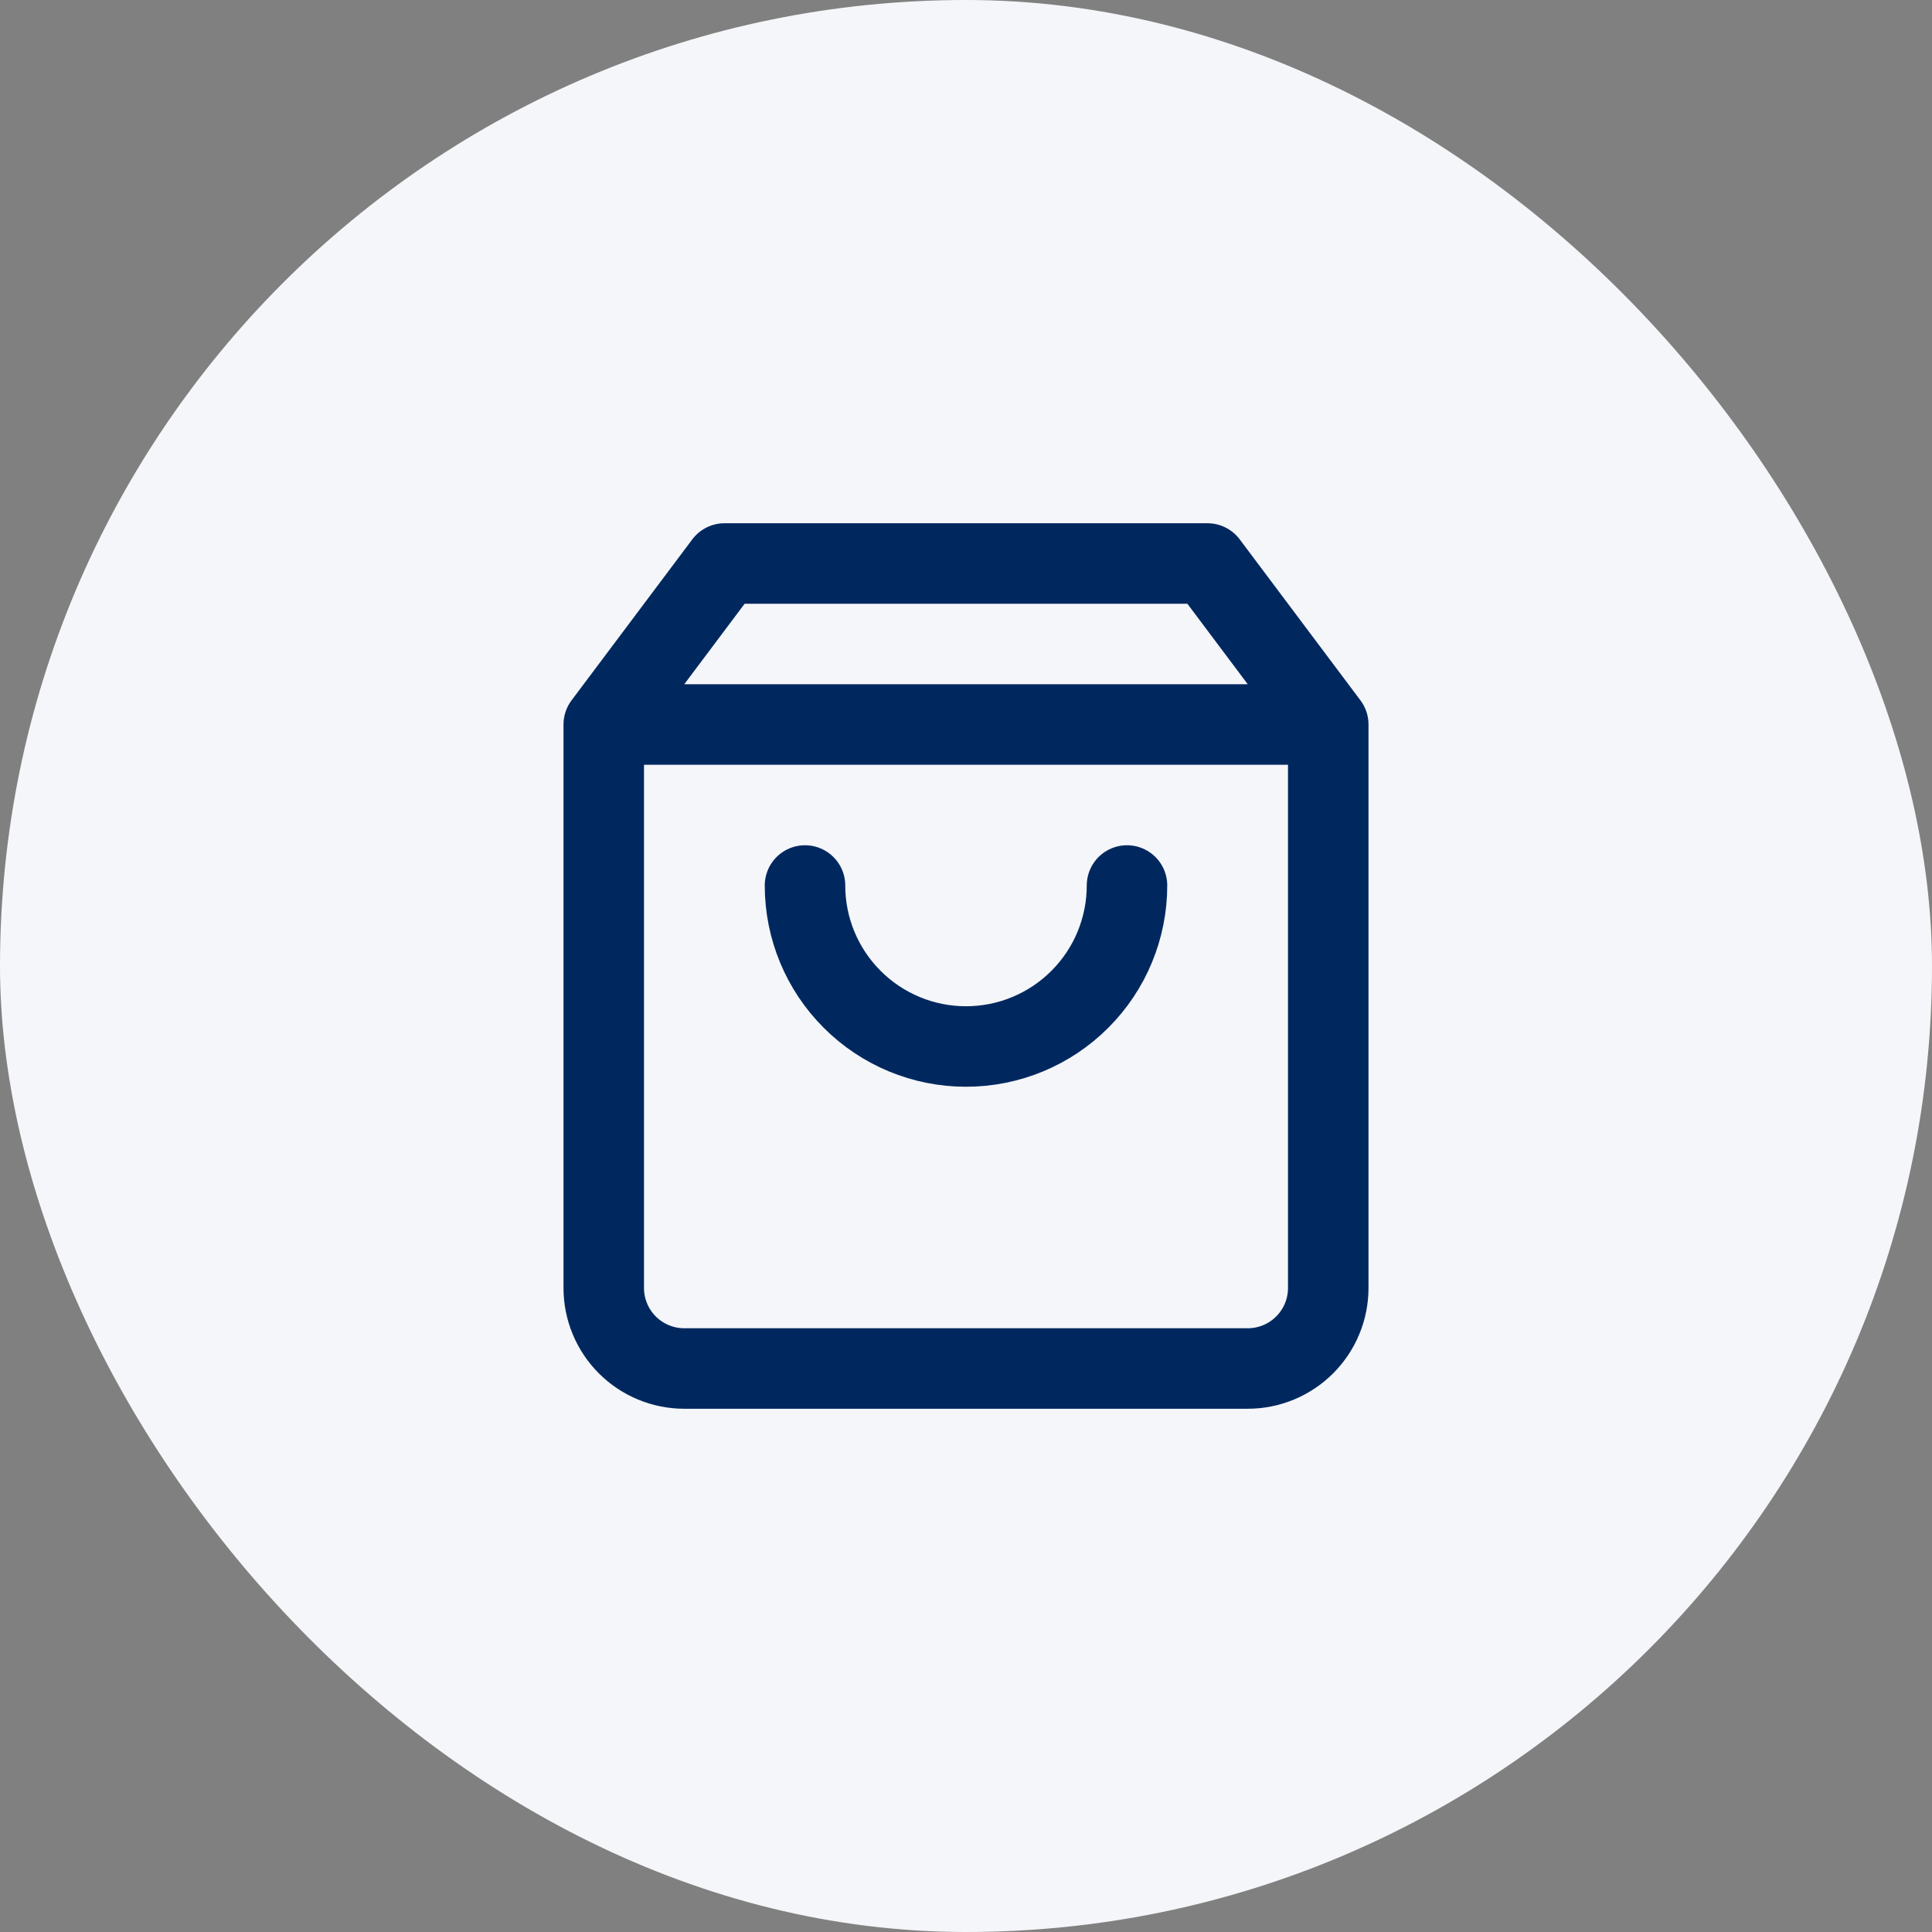
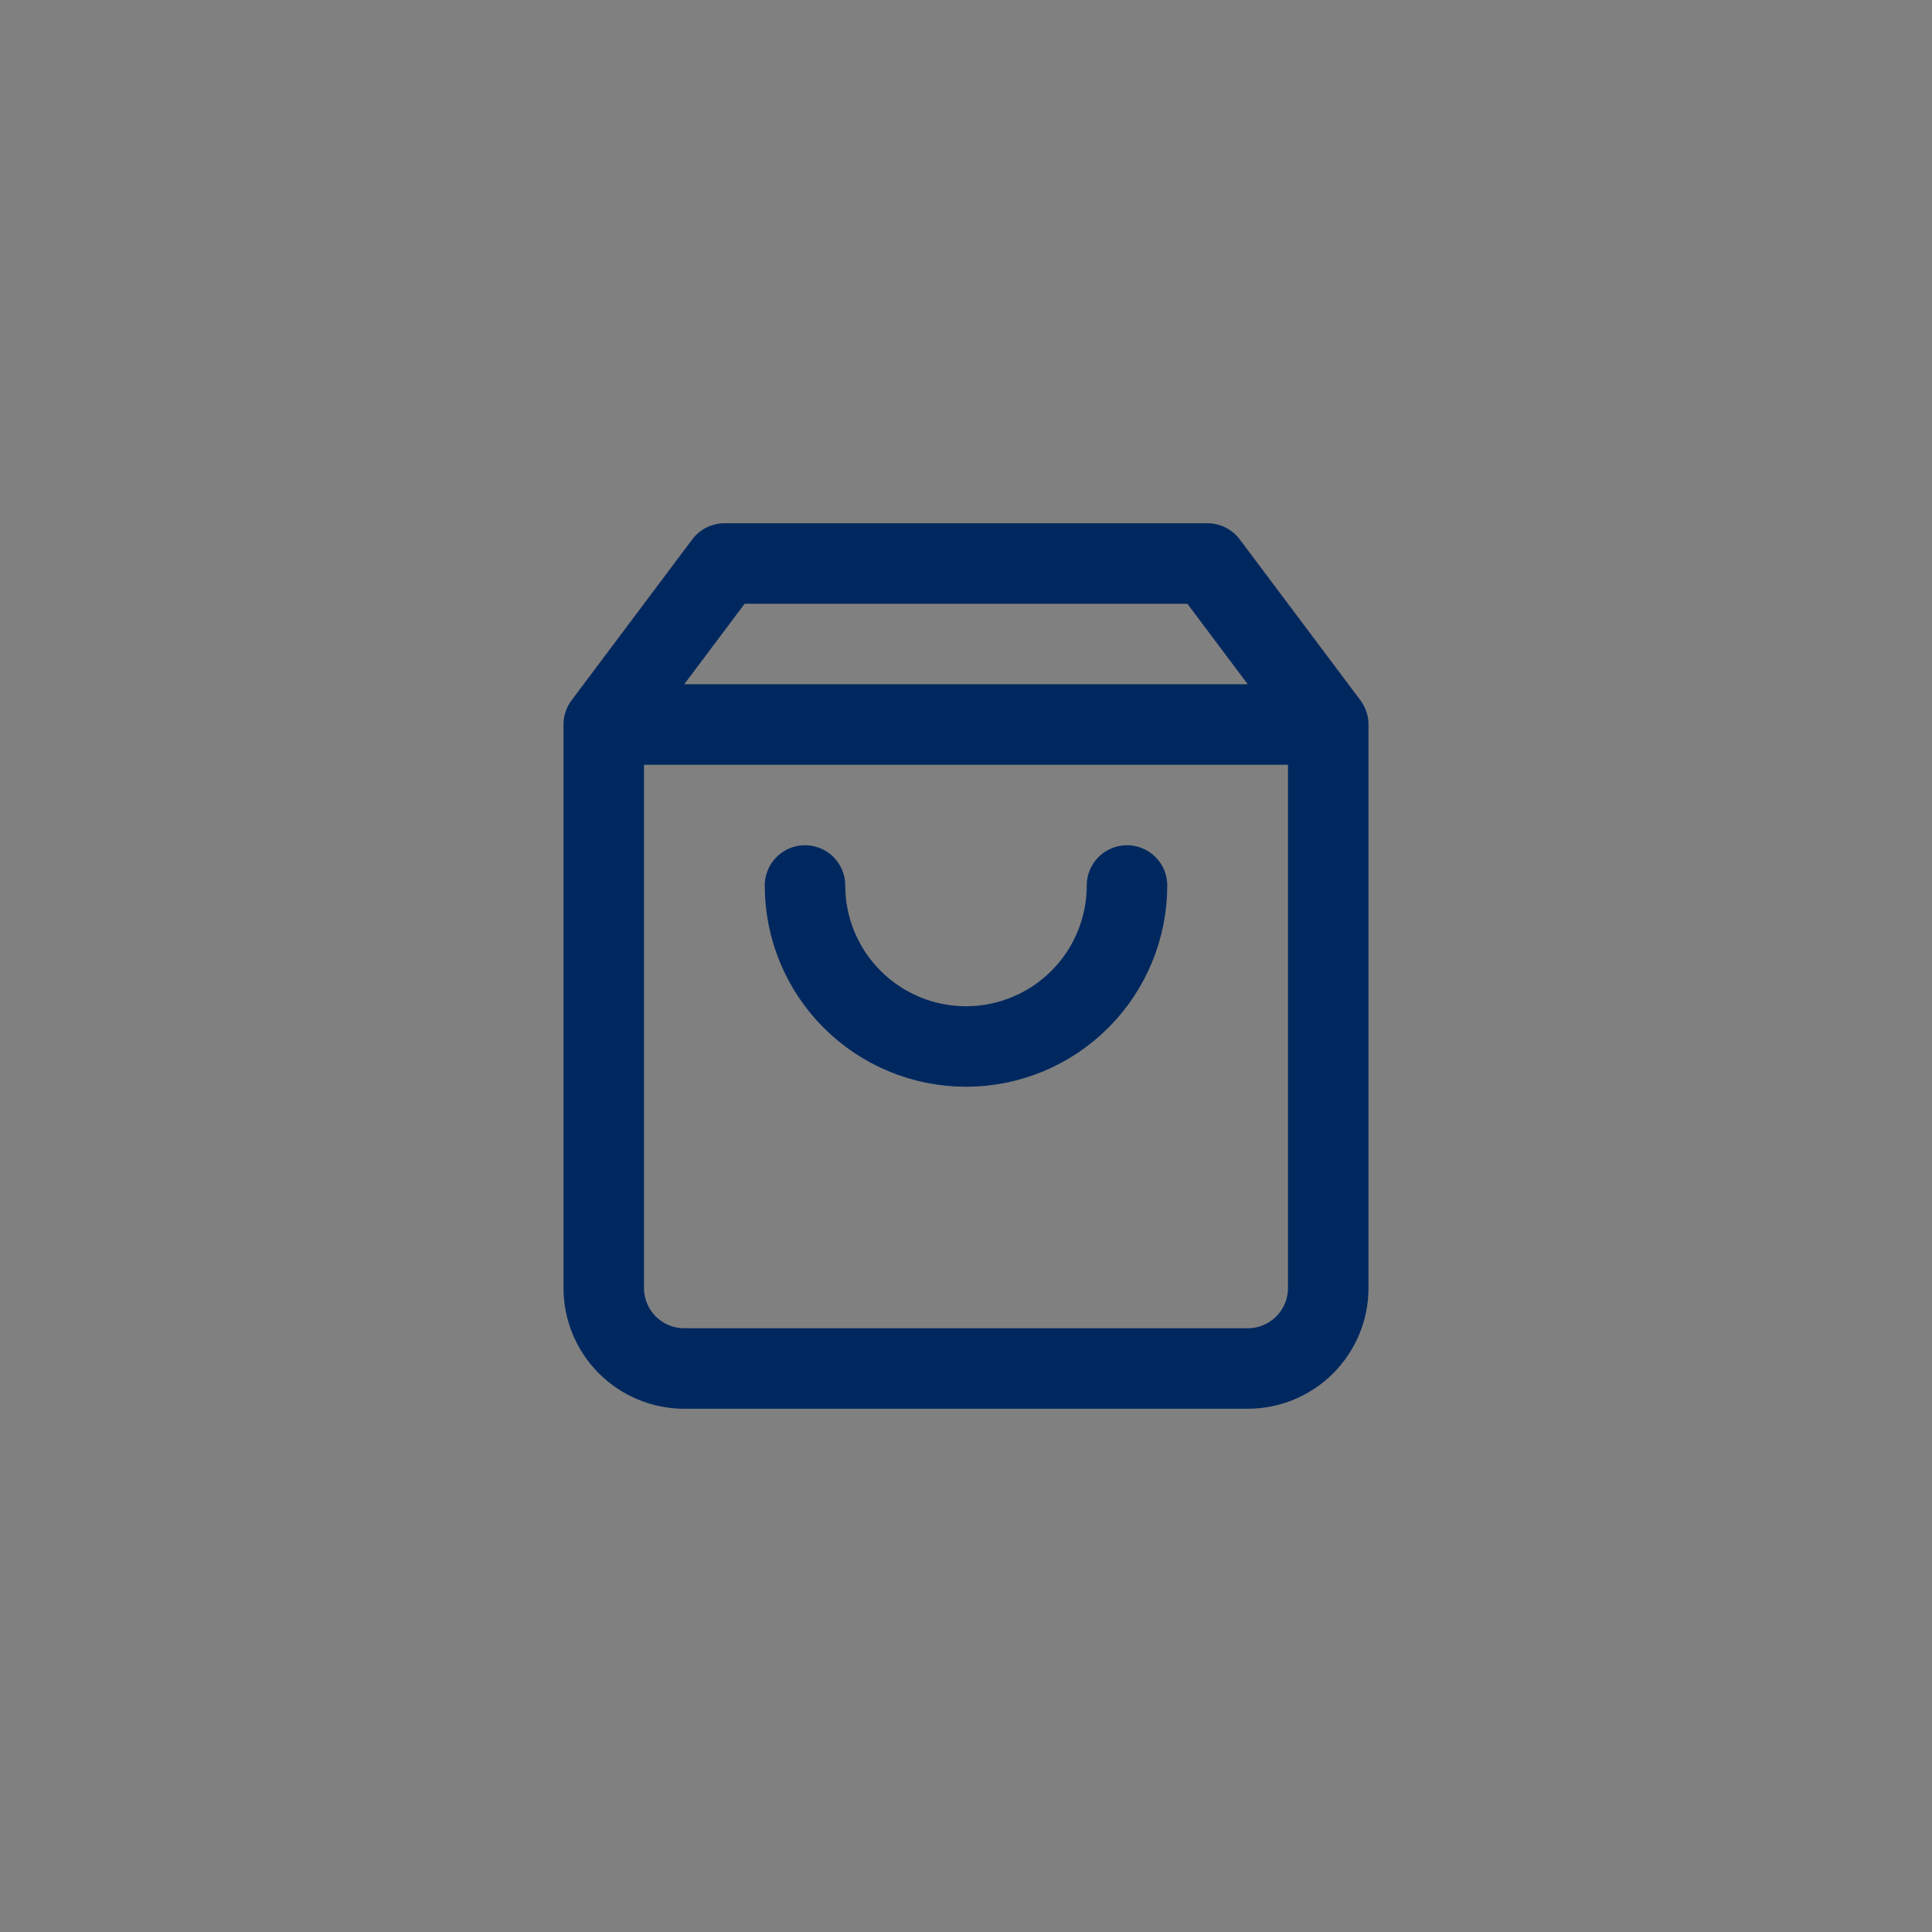
<svg xmlns="http://www.w3.org/2000/svg" width="48" height="48" viewBox="0 0 48 48" fill="none">
  <rect x="0" y="0" width="48" height="48" fill="#808080" stroke="none" />
-   <rect width="48" height="48" rx="24" fill="#F5F6F9" />
  <path d="M15 18L18 14H30L33 18M15 18V32C15 32.53 15.211 33.039 15.586 33.414C15.961 33.789 16.47 34 17 34H31C31.53 34 32.039 33.789 32.414 33.414C32.789 33.039 33 32.53 33 32V18M15 18H33M28 22C28 23.061 27.579 24.078 26.828 24.828C26.078 25.579 25.061 26 24 26C22.939 26 21.922 25.579 21.172 24.828C20.421 24.078 20 23.061 20 22" stroke="#00285F" stroke-width="2" stroke-linecap="round" stroke-linejoin="round" />
</svg>